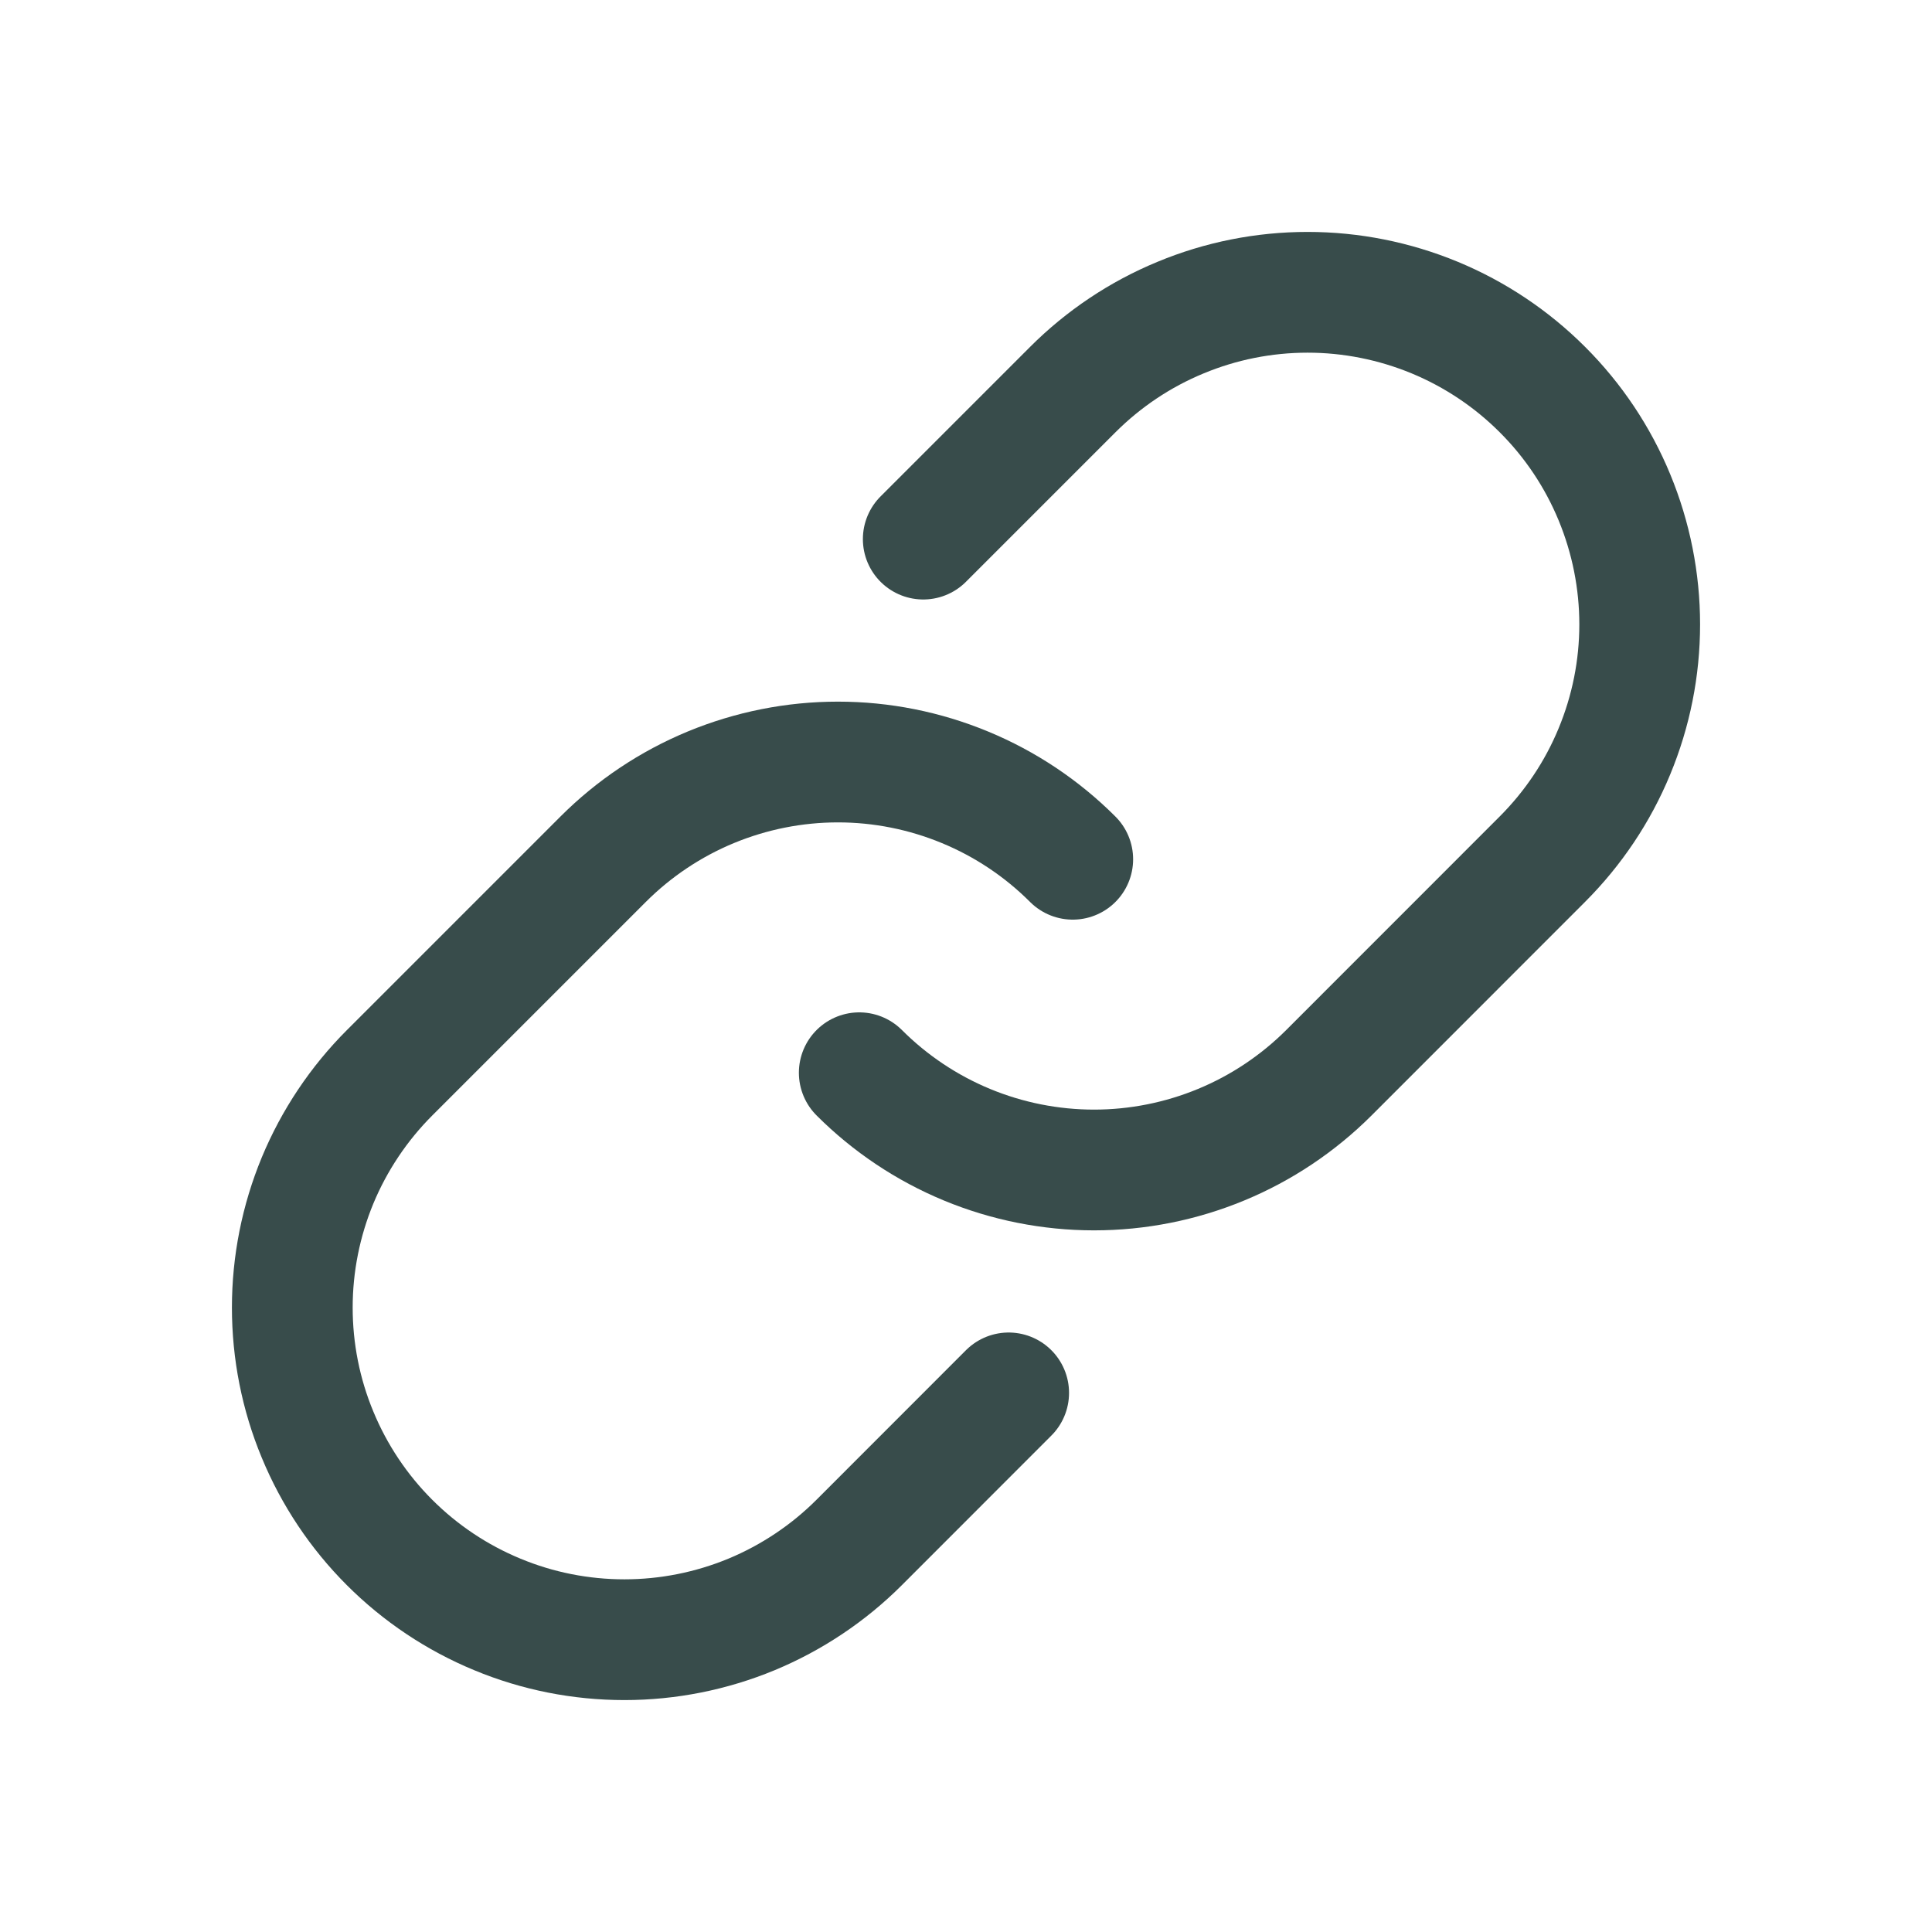
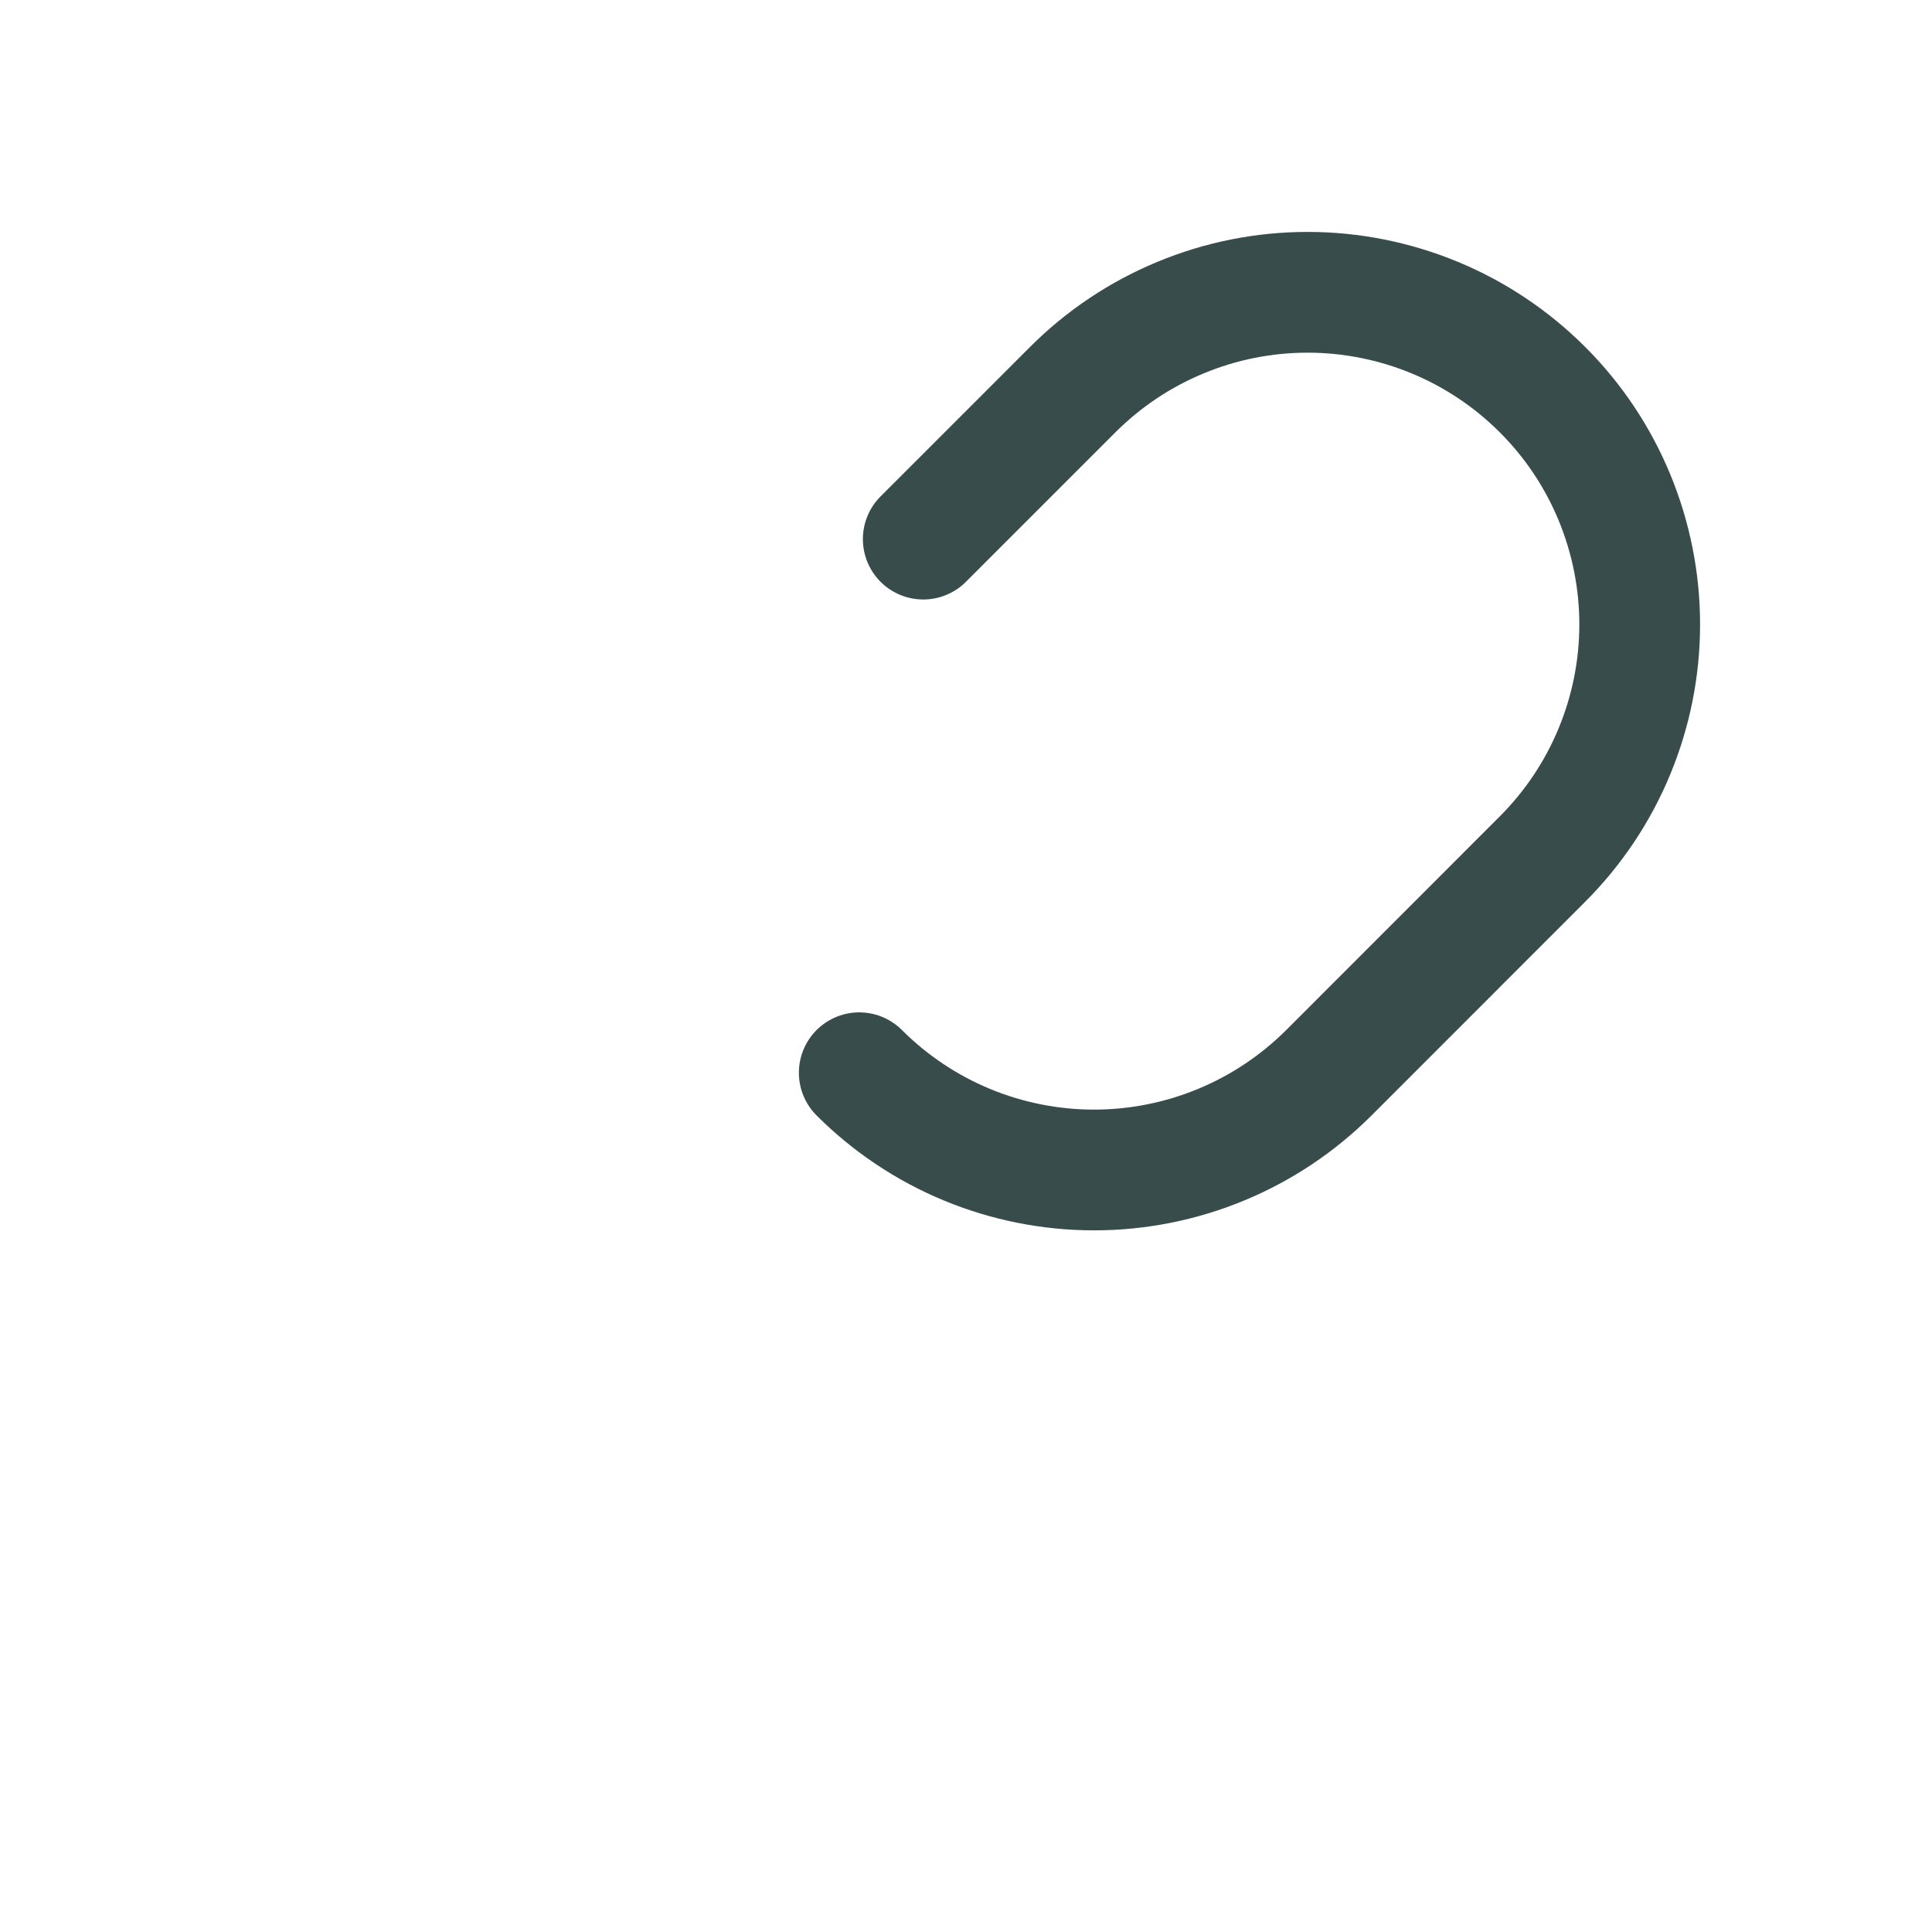
<svg xmlns="http://www.w3.org/2000/svg" width="24" height="24" viewBox="0 0 24 24" fill="none">
  <g id="Link24px">
    <path id="Vector" d="M11.469 6.697L13.325 4.841C13.709 4.457 14.163 4.153 14.664 3.946C15.164 3.738 15.701 3.631 16.243 3.631C16.785 3.631 17.321 3.738 17.822 3.945C18.322 4.152 18.777 4.456 19.16 4.839C19.544 5.222 19.848 5.677 20.055 6.178C20.262 6.679 20.369 7.215 20.369 7.757C20.369 8.299 20.262 8.835 20.054 9.336C19.847 9.837 19.542 10.291 19.159 10.674L16.508 13.326C16.124 13.709 15.67 14.013 15.169 14.22C14.669 14.427 14.132 14.534 13.591 14.534C13.049 14.534 12.512 14.427 12.012 14.22C11.512 14.013 11.057 13.709 10.674 13.326" stroke="#384C4B" stroke-width="1.5" stroke-linecap="round" stroke-linejoin="round" />
-     <path id="Vector_2" d="M12.53 17.303L10.674 19.16C10.291 19.543 9.836 19.847 9.336 20.055C8.835 20.262 8.299 20.369 7.757 20.369C7.215 20.369 6.678 20.263 6.178 20.055C5.677 19.848 5.222 19.544 4.839 19.161C4.456 18.778 4.152 18.323 3.945 17.822C3.737 17.322 3.631 16.785 3.631 16.243C3.631 15.701 3.738 15.165 3.945 14.664C4.153 14.164 4.457 13.709 4.84 13.326L7.492 10.674C7.875 10.291 8.33 9.987 8.83 9.78C9.331 9.573 9.867 9.466 10.409 9.466C10.951 9.466 11.487 9.573 11.987 9.78C12.488 9.987 12.943 10.291 13.326 10.674" stroke="#384C4B" stroke-width="1.5" stroke-linecap="round" stroke-linejoin="round" />
  </g>
</svg>